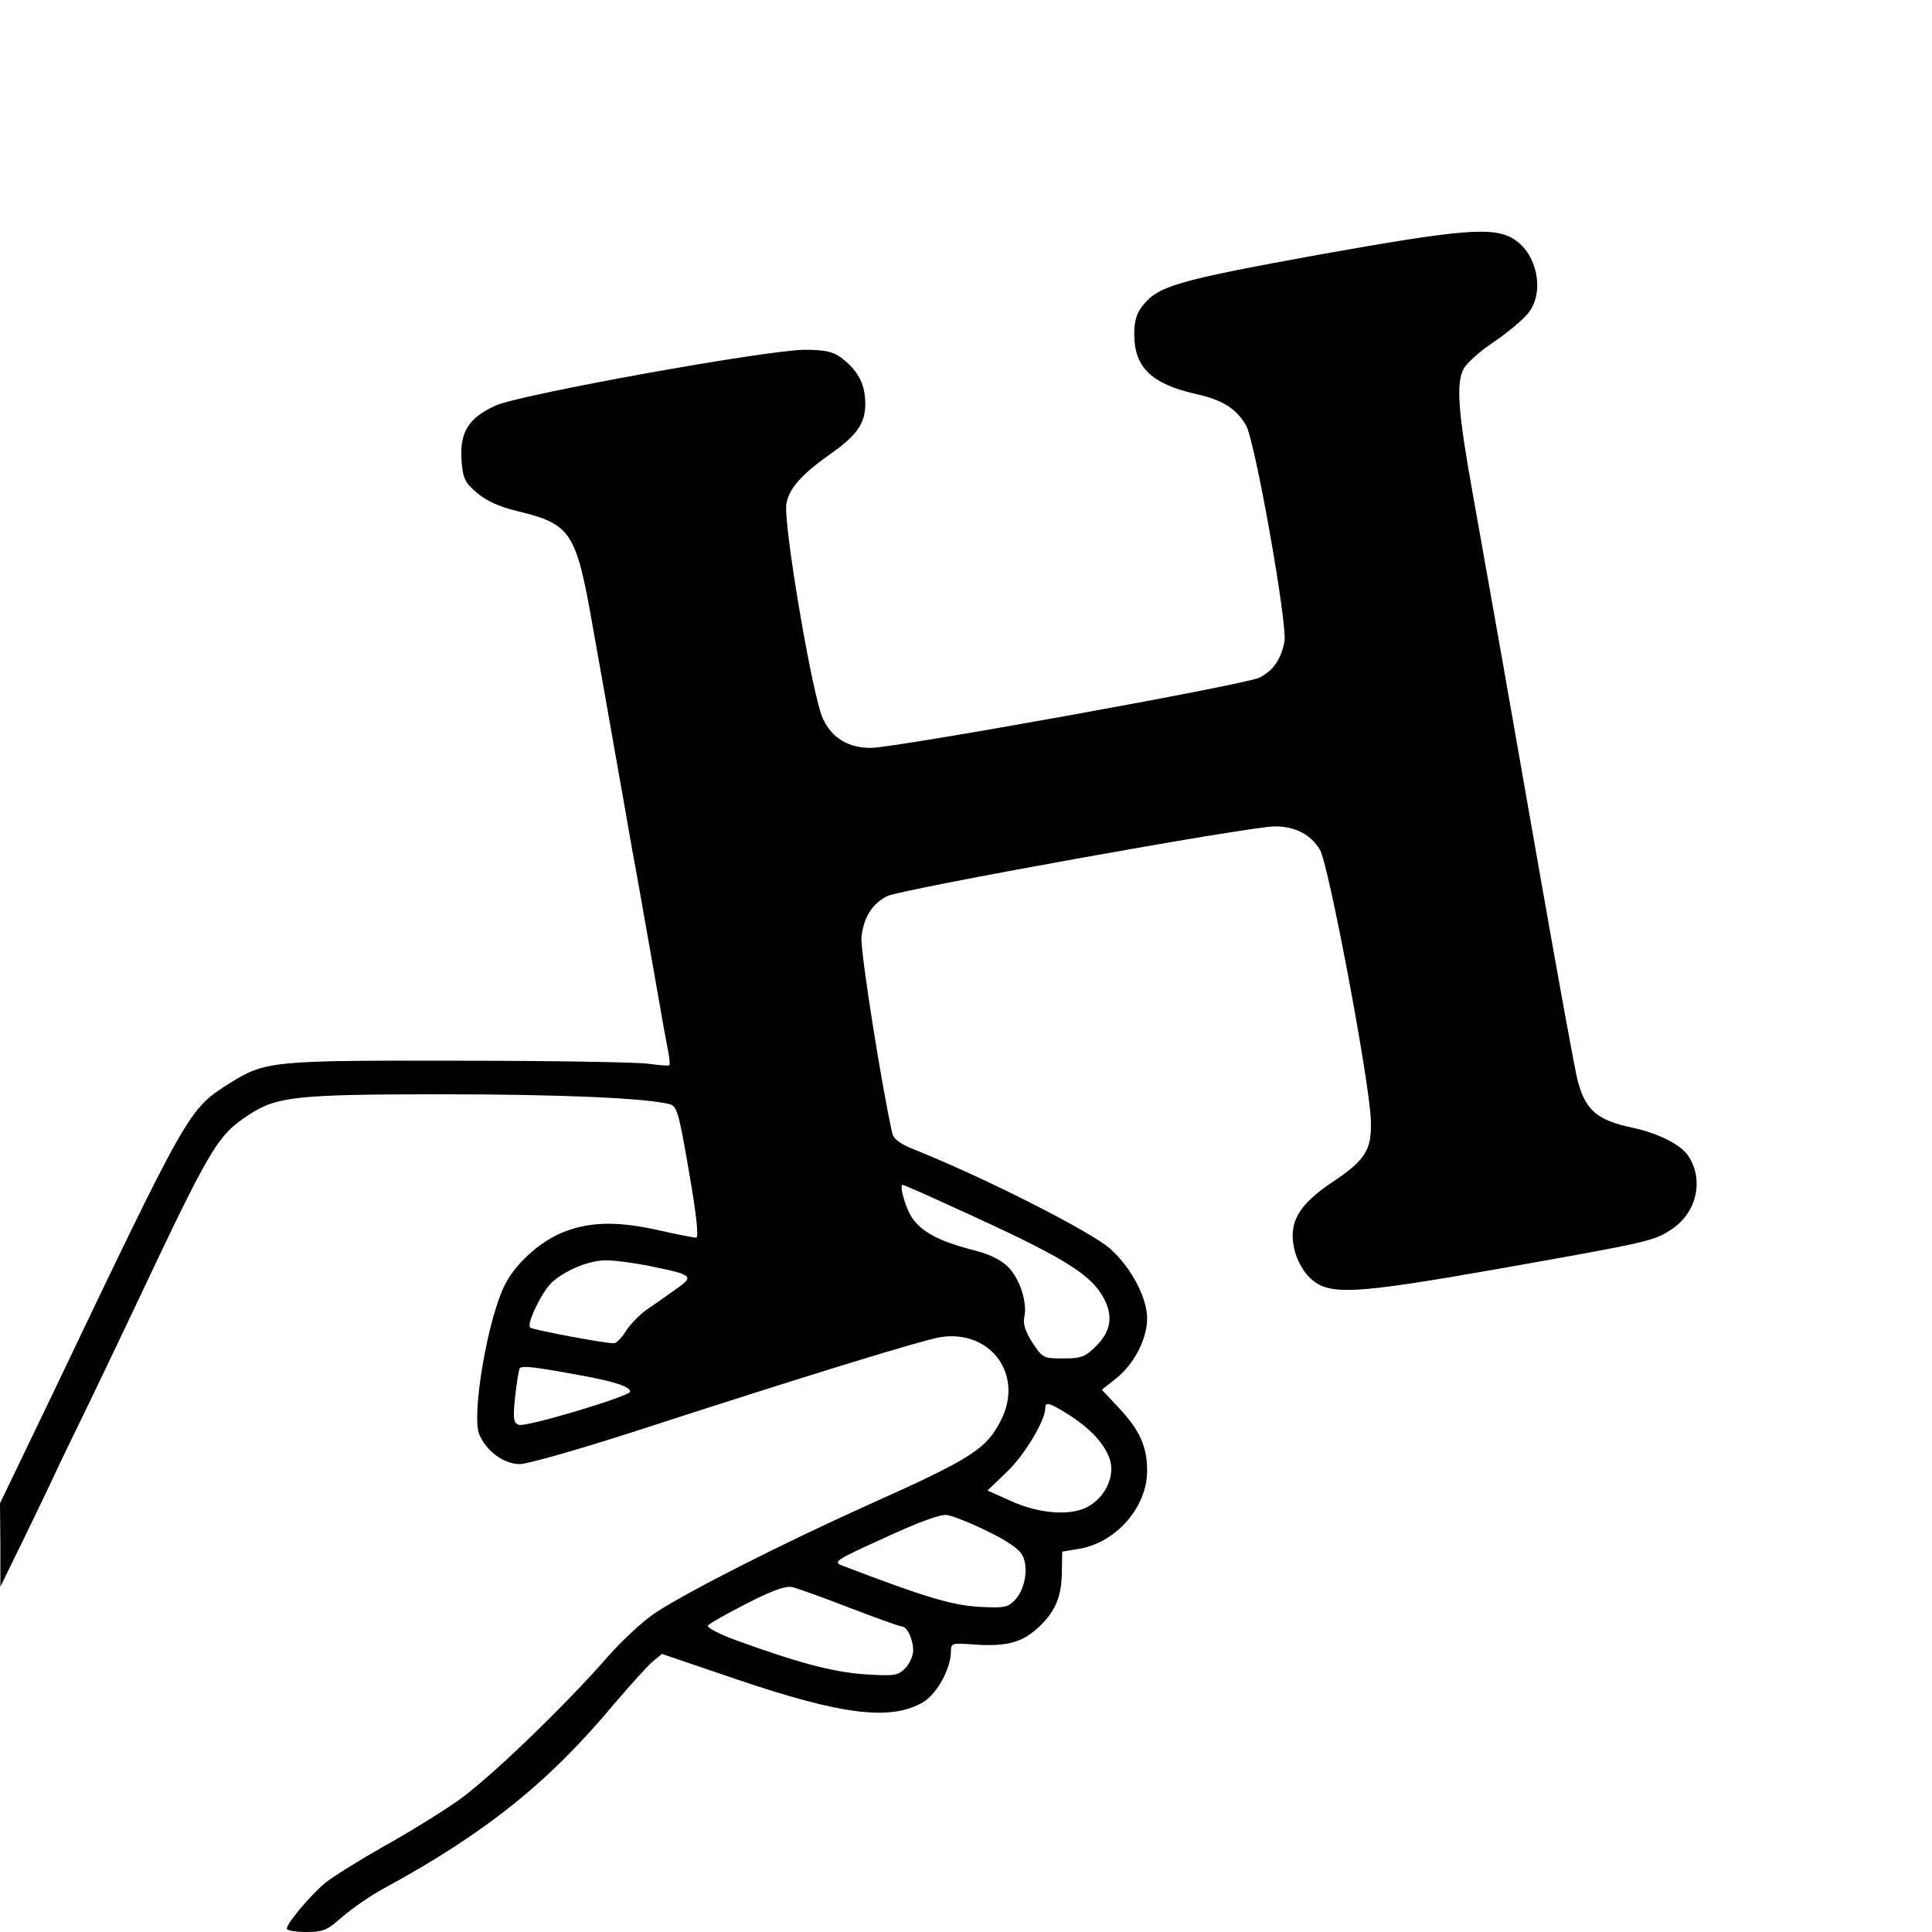
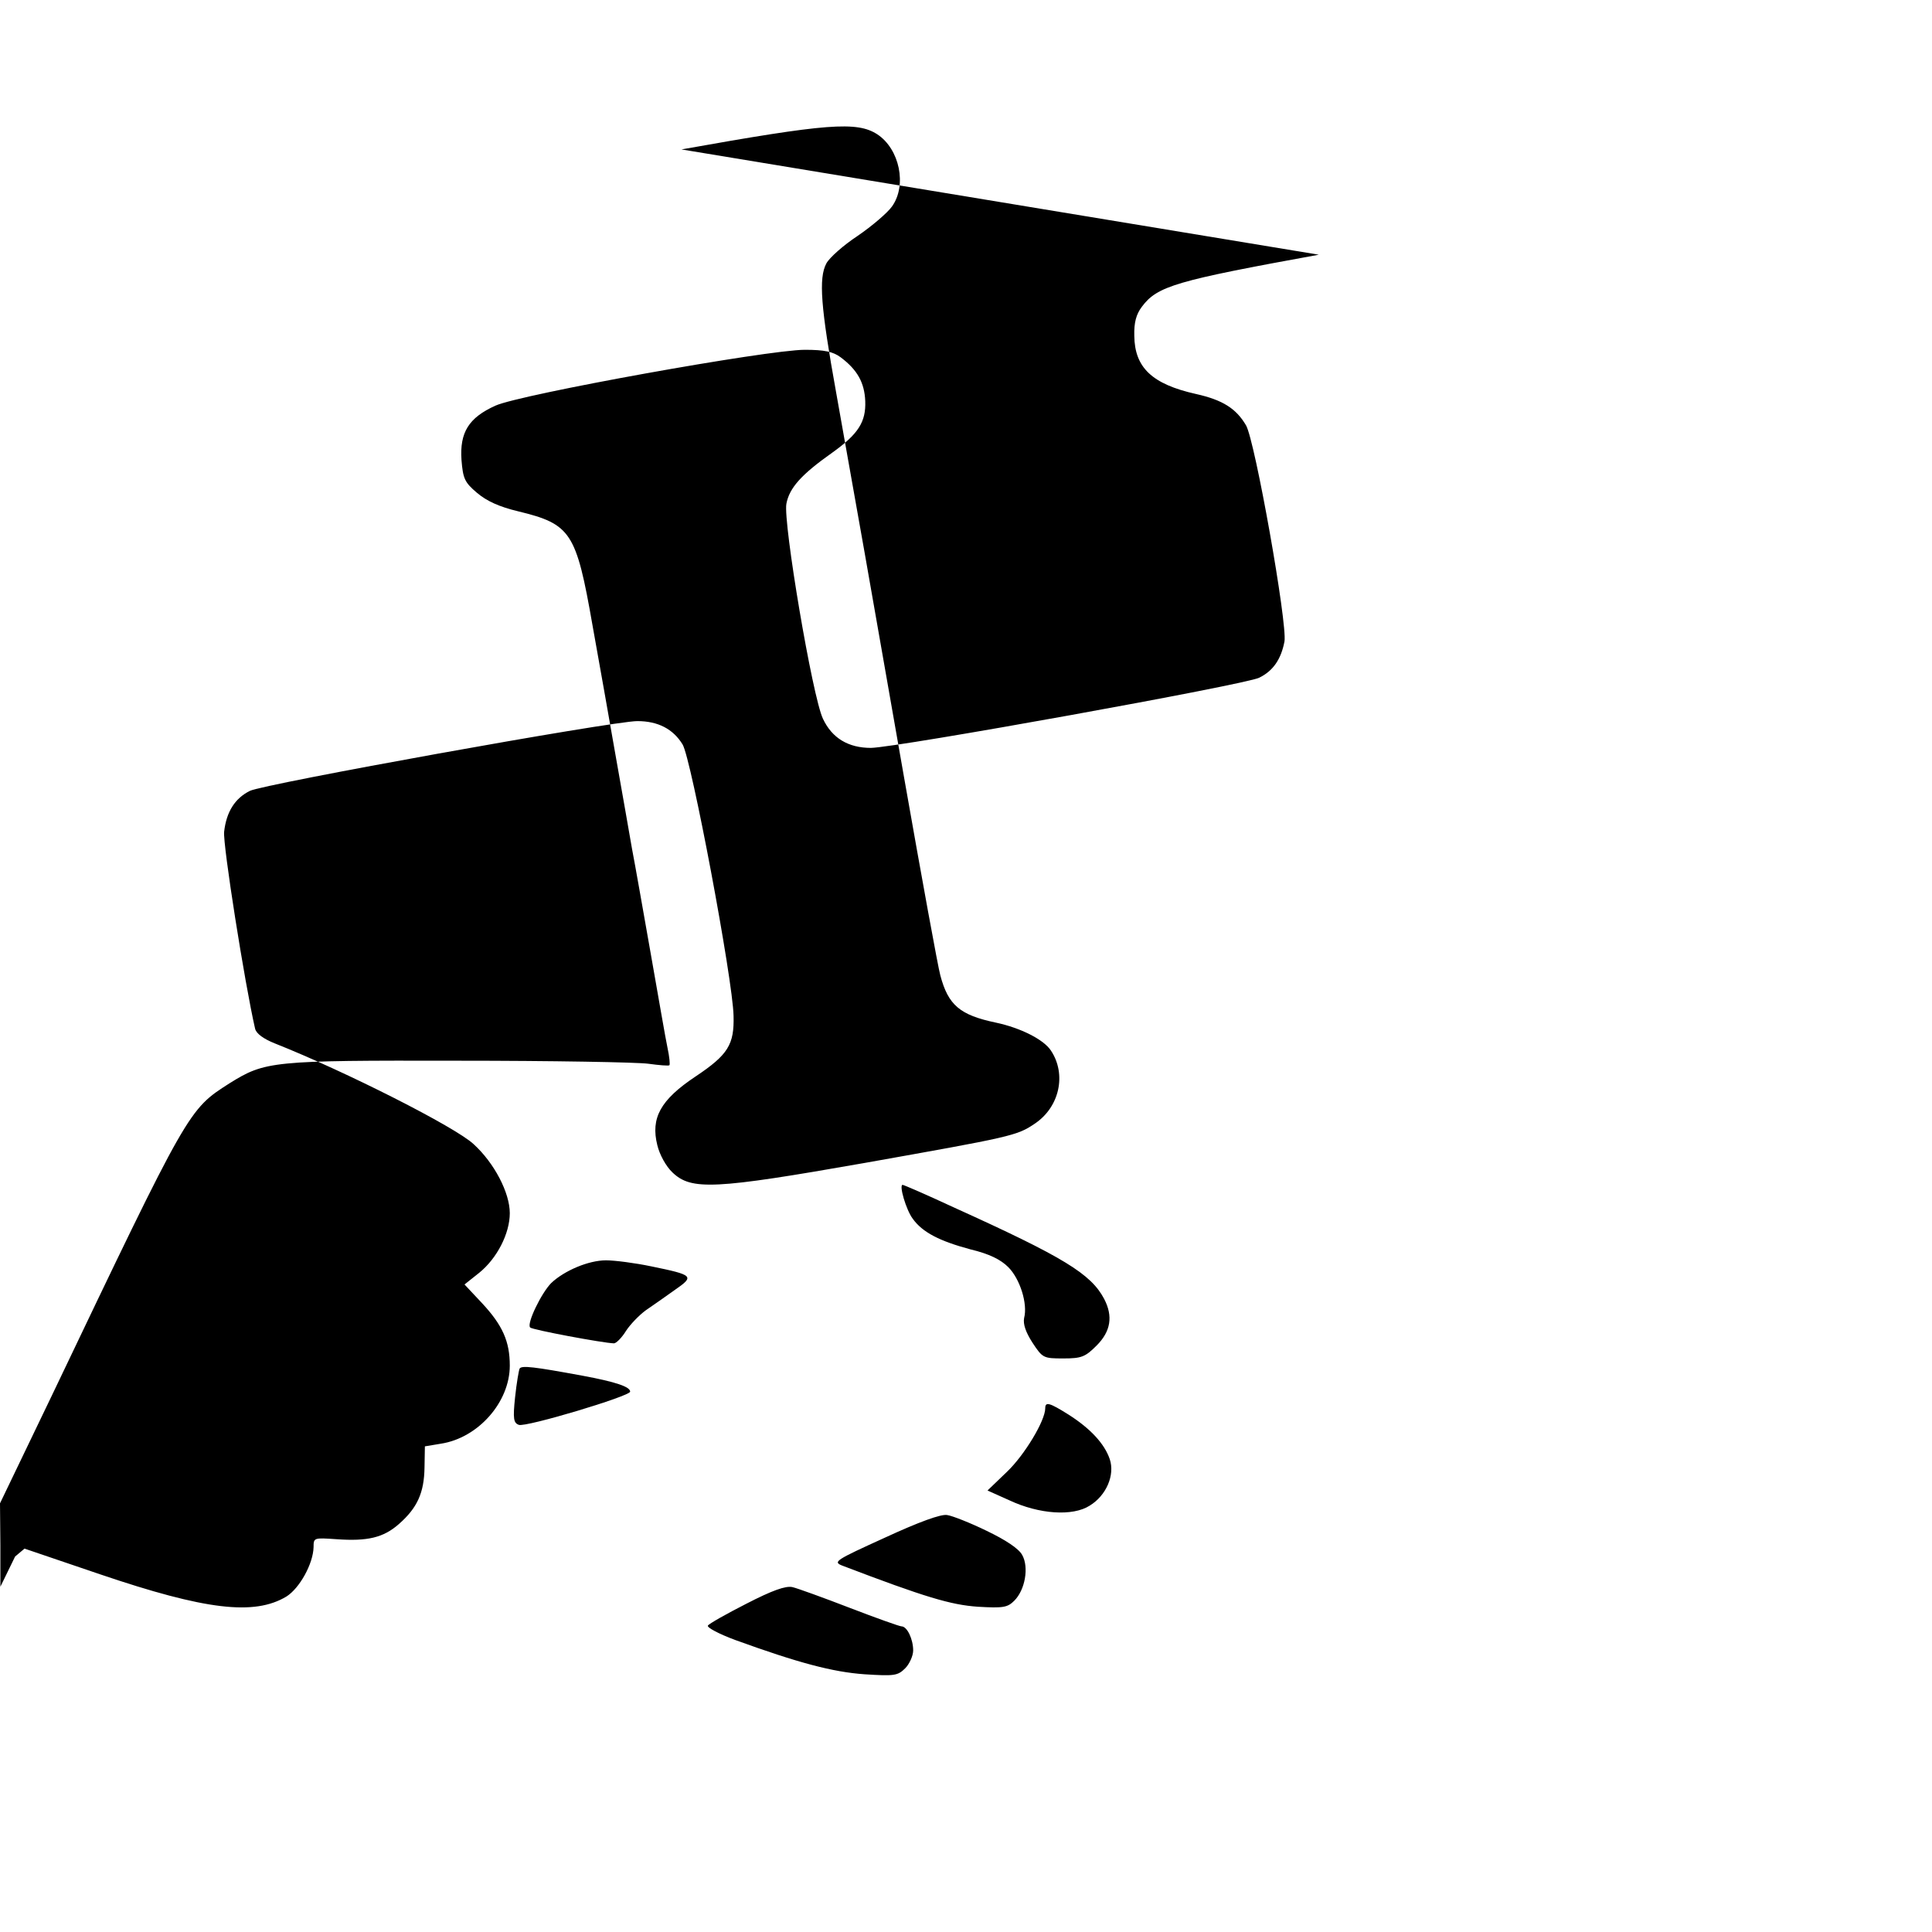
<svg xmlns="http://www.w3.org/2000/svg" version="1.0" width="682.667" height="682.667" viewBox="0 0 512 512">
-   <path d="M349.5 67.5c-37.9 6.9-42.8 8.3-46.9 13.8-1.5 2-2.1 4.2-2 7.7.1 8.4 4.7 12.8 16.3 15.4 7.2 1.6 10.7 3.9 13.3 8.3 2.4 4.1 11 52.6 10.2 57.3-.9 4.7-3 7.8-6.7 9.6-3.4 1.8-95.9 18.5-102.9 18.6-6 0-10.3-2.6-12.7-7.7-2.8-5.8-10.6-52.1-9.7-57 .8-4.2 3.9-7.7 12.1-13.5 7-5 9-8.2 8.8-13.7-.2-4.9-2.1-8.3-6.5-11.6-2-1.5-4.3-2-9.5-2-9.9 0-75.4 11.8-82 14.8-7.1 3.2-9.5 7.1-9 14.4.4 4.9.8 5.9 4.1 8.7 2.6 2.2 5.9 3.7 10.9 4.9 14 3.4 15.4 5.5 19.7 30.1 1.7 9.3 4.4 24.8 6.1 34.4s3.7 20.9 4.4 25c.8 4.1 3 16.7 5 28s3.9 22.4 4.4 24.7.7 4.4.5 4.6-2.7 0-5.6-.4-25.6-.8-50.4-.8c-49.5-.1-51.1.1-60.6 6-10.9 7-10.6 6.4-46.9 82.4L0 398.4l.1 11.1v11l3.9-8c2.2-4.4 6.3-13 9.2-19 2.8-6.1 7.2-15.1 9.6-20 2.4-5 7.9-16.4 12.2-25.5 21-44.5 22.5-47 31-52.6 7.3-4.8 12.6-5.4 51-5.4 31.5 0 54.1 1 60.4 2.6 2 .5 2.5 2.2 5.2 18 2 11.4 2.6 17.4 1.9 17.4-.6 0-5.3-.9-10.5-2.1-11.1-2.4-18.4-2.1-25.6 1-5.8 2.6-11.8 8.1-14.5 13.4-4.6 8.8-9 34.6-6.9 39.8 1.9 4.5 6.5 7.9 10.8 7.9 1.9 0 15.3-3.8 29.6-8.4 46.2-15 77.7-24.7 82.2-25.3 13.2-1.8 21.8 10.3 15.6 22.2-3.8 7.5-7.9 10.1-34.2 21.9-22.8 10.2-49 23.5-57.3 29-3.2 2.1-8.8 7.3-12.5 11.5-11.6 13.3-31.5 32.4-39.7 38.2-4.4 3.1-13.3 8.6-19.8 12.2-6.5 3.7-13.4 8-15.4 9.6-4 3.3-10.3 10.8-10.3 12.2 0 .5 2.3.9 5.1.9 4.5 0 5.6-.4 9.7-4.1 2.6-2.2 7.6-5.7 11.2-7.6 26.6-14.5 43.4-27.9 60.8-48.8 4.2-4.9 8.7-9.9 10.1-11.1l2.5-2.1 20 6.8c28 9.5 40.9 11 49.4 5.9 3.5-2.2 7.1-8.7 7.2-13.1 0-2.5.1-2.5 6-2.1 8.3.6 12.5-.4 16.6-4 4.9-4.3 6.7-8.3 6.8-15l.1-5.6 4.2-.7c9.9-1.5 18.3-11 18.3-20.7 0-6.4-1.9-10.7-7.4-16.6l-4.6-4.9 3.9-3.1c4.7-3.8 8.1-10.4 8.1-15.8s-4.1-13.3-9.6-18.3c-4.8-4.5-33.8-19.2-52.7-26.7-3-1.2-4.9-2.6-5.2-3.9-2.7-11.7-8.6-48.9-8.2-52.2.6-5.2 2.8-8.8 6.8-10.8 3.4-1.8 96.1-18.5 102.7-18.5 5.5 0 9.5 2.1 12 6.2 2.3 3.8 13.3 62.2 13.5 71.9.2 7.6-1.4 10.3-10.1 16.1-9.3 6.2-11.9 11-10.1 18.2.6 2.5 2.3 5.6 4 7.2 5 4.8 11.1 4.5 50.9-2.5 38.8-6.9 40.4-7.2 45.1-10.4 6.6-4.4 8.5-13.1 4.3-19.4-1.9-2.9-8-6-14.6-7.4-9.5-2-12.6-4.6-14.7-12.5-.6-2.1-4.9-25.7-9.6-52.4-9.3-53.2-12.5-71.2-18-102-4.1-22.7-4.7-30.4-2.6-34.3.8-1.5 4.5-4.8 8.3-7.3 3.8-2.6 7.9-6.1 9.1-7.8 4-5.6 2-15.2-3.9-19.1-5.4-3.5-13.3-2.9-51.9 4zm-96.9 252.4c29.4 13.3 36.5 17.7 40 24.3 2.4 4.6 1.8 8.6-2 12.4-3 3-4 3.4-8.8 3.4-5.3 0-5.5-.1-8.2-4.2-1.8-2.8-2.5-4.9-2.2-6.5 1-3.8-1.1-10.4-4.2-13.5-2-2-5-3.5-10-4.7-8.2-2.2-12.7-4.5-15.3-8.1-1.8-2.4-3.7-9-2.7-9 .3 0 6.3 2.6 13.4 5.9zm-80 15.7c11.2 2.3 11.5 2.6 6.3 6.2-2.4 1.7-5.9 4.2-7.7 5.4-1.8 1.3-4.2 3.8-5.3 5.5-1.1 1.8-2.6 3.3-3.2 3.3-3-.1-21.7-3.6-22.2-4.2-1-1 3-9.2 5.6-11.8 3.5-3.3 9.9-6 14.5-6 2.3 0 7.7.7 12 1.6zm-18.1 29c8.6 1.6 12.5 2.9 12.5 4.2 0 1.2-27.7 9.5-29.5 8.8-1.4-.5-1.6-1.6-1-7.3.4-3.8 1-7.2 1.2-7.6.5-.9 3.8-.5 16.8 1.9zm128.7 10.3c5.8 3.7 9.5 7.7 10.9 11.8 1.4 4.2-.9 9.6-5.3 12.3-4.5 2.9-13.4 2.3-21.3-1.4l-5.8-2.6 5.2-5c4.6-4.4 10.1-13.5 10.1-16.8 0-1.8 1.1-1.5 6.2 1.7zm-21.7 30.8c5 2.4 8.5 4.7 9.4 6.4 1.8 3.2.8 9.2-2.1 12.1-1.8 1.8-2.9 2-9.7 1.6-7.1-.5-13.9-2.5-35.9-10.9-2.5-1-1.9-1.4 11.3-7.4 9.1-4.2 14.9-6.3 16.5-6 1.4.2 6.2 2.1 10.5 4.2zm-36.3 20.4c7 2.7 13.2 4.9 13.7 4.9 1.5 0 3.1 3.4 3.1 6.4 0 1.4-1 3.6-2.1 4.7-2 2-2.9 2.1-10.8 1.6-8.4-.6-17.5-3-34.3-9.1-4.3-1.6-7.5-3.3-7.2-3.8s4.9-3.1 10.2-5.8c6.8-3.5 10.4-4.8 12.2-4.4 1.3.3 8.2 2.8 15.2 5.5z" />
+   <path d="M349.5 67.5c-37.9 6.9-42.8 8.3-46.9 13.8-1.5 2-2.1 4.2-2 7.7.1 8.4 4.7 12.8 16.3 15.4 7.2 1.6 10.7 3.9 13.3 8.3 2.4 4.1 11 52.6 10.2 57.3-.9 4.7-3 7.8-6.7 9.6-3.4 1.8-95.9 18.5-102.9 18.6-6 0-10.3-2.6-12.7-7.7-2.8-5.8-10.6-52.1-9.7-57 .8-4.2 3.9-7.7 12.1-13.5 7-5 9-8.2 8.8-13.7-.2-4.9-2.1-8.3-6.5-11.6-2-1.5-4.3-2-9.5-2-9.9 0-75.4 11.8-82 14.8-7.1 3.2-9.5 7.1-9 14.4.4 4.9.8 5.9 4.1 8.7 2.6 2.2 5.9 3.7 10.9 4.9 14 3.4 15.4 5.5 19.7 30.1 1.7 9.3 4.4 24.8 6.1 34.4s3.7 20.9 4.4 25c.8 4.1 3 16.7 5 28s3.9 22.4 4.4 24.7.7 4.4.5 4.6-2.7 0-5.6-.4-25.6-.8-50.4-.8c-49.5-.1-51.1.1-60.6 6-10.9 7-10.6 6.4-46.9 82.4L0 398.4l.1 11.1v11l3.9-8l2.5-2.1 20 6.8c28 9.5 40.9 11 49.4 5.9 3.5-2.2 7.1-8.7 7.2-13.1 0-2.5.1-2.5 6-2.1 8.3.6 12.5-.4 16.6-4 4.9-4.3 6.7-8.3 6.8-15l.1-5.6 4.2-.7c9.9-1.5 18.3-11 18.3-20.7 0-6.4-1.9-10.7-7.4-16.6l-4.6-4.9 3.9-3.1c4.7-3.8 8.1-10.4 8.1-15.8s-4.1-13.3-9.6-18.3c-4.8-4.5-33.8-19.2-52.7-26.7-3-1.2-4.9-2.6-5.2-3.9-2.7-11.7-8.6-48.9-8.2-52.2.6-5.2 2.8-8.8 6.8-10.8 3.4-1.8 96.1-18.5 102.7-18.5 5.5 0 9.5 2.1 12 6.2 2.3 3.8 13.3 62.2 13.5 71.9.2 7.6-1.4 10.3-10.1 16.1-9.3 6.2-11.9 11-10.1 18.2.6 2.5 2.3 5.6 4 7.2 5 4.8 11.1 4.5 50.9-2.5 38.8-6.9 40.4-7.2 45.1-10.4 6.6-4.4 8.5-13.1 4.3-19.4-1.9-2.9-8-6-14.6-7.4-9.5-2-12.6-4.6-14.7-12.5-.6-2.1-4.9-25.7-9.6-52.4-9.3-53.2-12.5-71.2-18-102-4.1-22.7-4.7-30.4-2.6-34.3.8-1.5 4.5-4.8 8.3-7.3 3.8-2.6 7.9-6.1 9.1-7.8 4-5.6 2-15.2-3.9-19.1-5.4-3.5-13.3-2.9-51.9 4zm-96.9 252.4c29.4 13.3 36.5 17.7 40 24.3 2.4 4.6 1.8 8.6-2 12.4-3 3-4 3.4-8.8 3.4-5.3 0-5.5-.1-8.2-4.2-1.8-2.8-2.5-4.9-2.2-6.5 1-3.8-1.1-10.4-4.2-13.5-2-2-5-3.5-10-4.7-8.2-2.2-12.7-4.5-15.3-8.1-1.8-2.4-3.7-9-2.7-9 .3 0 6.3 2.6 13.4 5.9zm-80 15.7c11.2 2.3 11.5 2.6 6.3 6.2-2.4 1.7-5.9 4.2-7.7 5.4-1.8 1.3-4.2 3.8-5.3 5.5-1.1 1.8-2.6 3.3-3.2 3.3-3-.1-21.7-3.6-22.2-4.2-1-1 3-9.2 5.6-11.8 3.5-3.3 9.9-6 14.5-6 2.3 0 7.7.7 12 1.6zm-18.1 29c8.6 1.6 12.5 2.9 12.5 4.2 0 1.2-27.7 9.5-29.5 8.8-1.4-.5-1.6-1.6-1-7.3.4-3.8 1-7.2 1.2-7.6.5-.9 3.8-.5 16.8 1.9zm128.7 10.3c5.8 3.7 9.5 7.7 10.9 11.8 1.4 4.2-.9 9.6-5.3 12.3-4.5 2.9-13.4 2.3-21.3-1.4l-5.8-2.6 5.2-5c4.6-4.4 10.1-13.5 10.1-16.8 0-1.8 1.1-1.5 6.2 1.7zm-21.7 30.8c5 2.4 8.5 4.7 9.4 6.4 1.8 3.2.8 9.2-2.1 12.1-1.8 1.8-2.9 2-9.7 1.6-7.1-.5-13.9-2.5-35.9-10.9-2.5-1-1.9-1.4 11.3-7.4 9.1-4.2 14.9-6.3 16.5-6 1.4.2 6.2 2.1 10.5 4.2zm-36.3 20.4c7 2.7 13.2 4.9 13.7 4.9 1.5 0 3.1 3.4 3.1 6.4 0 1.4-1 3.6-2.1 4.7-2 2-2.9 2.1-10.8 1.6-8.4-.6-17.5-3-34.3-9.1-4.3-1.6-7.5-3.3-7.2-3.8s4.9-3.1 10.2-5.8c6.8-3.5 10.4-4.8 12.2-4.4 1.3.3 8.2 2.8 15.2 5.5z" />
</svg>